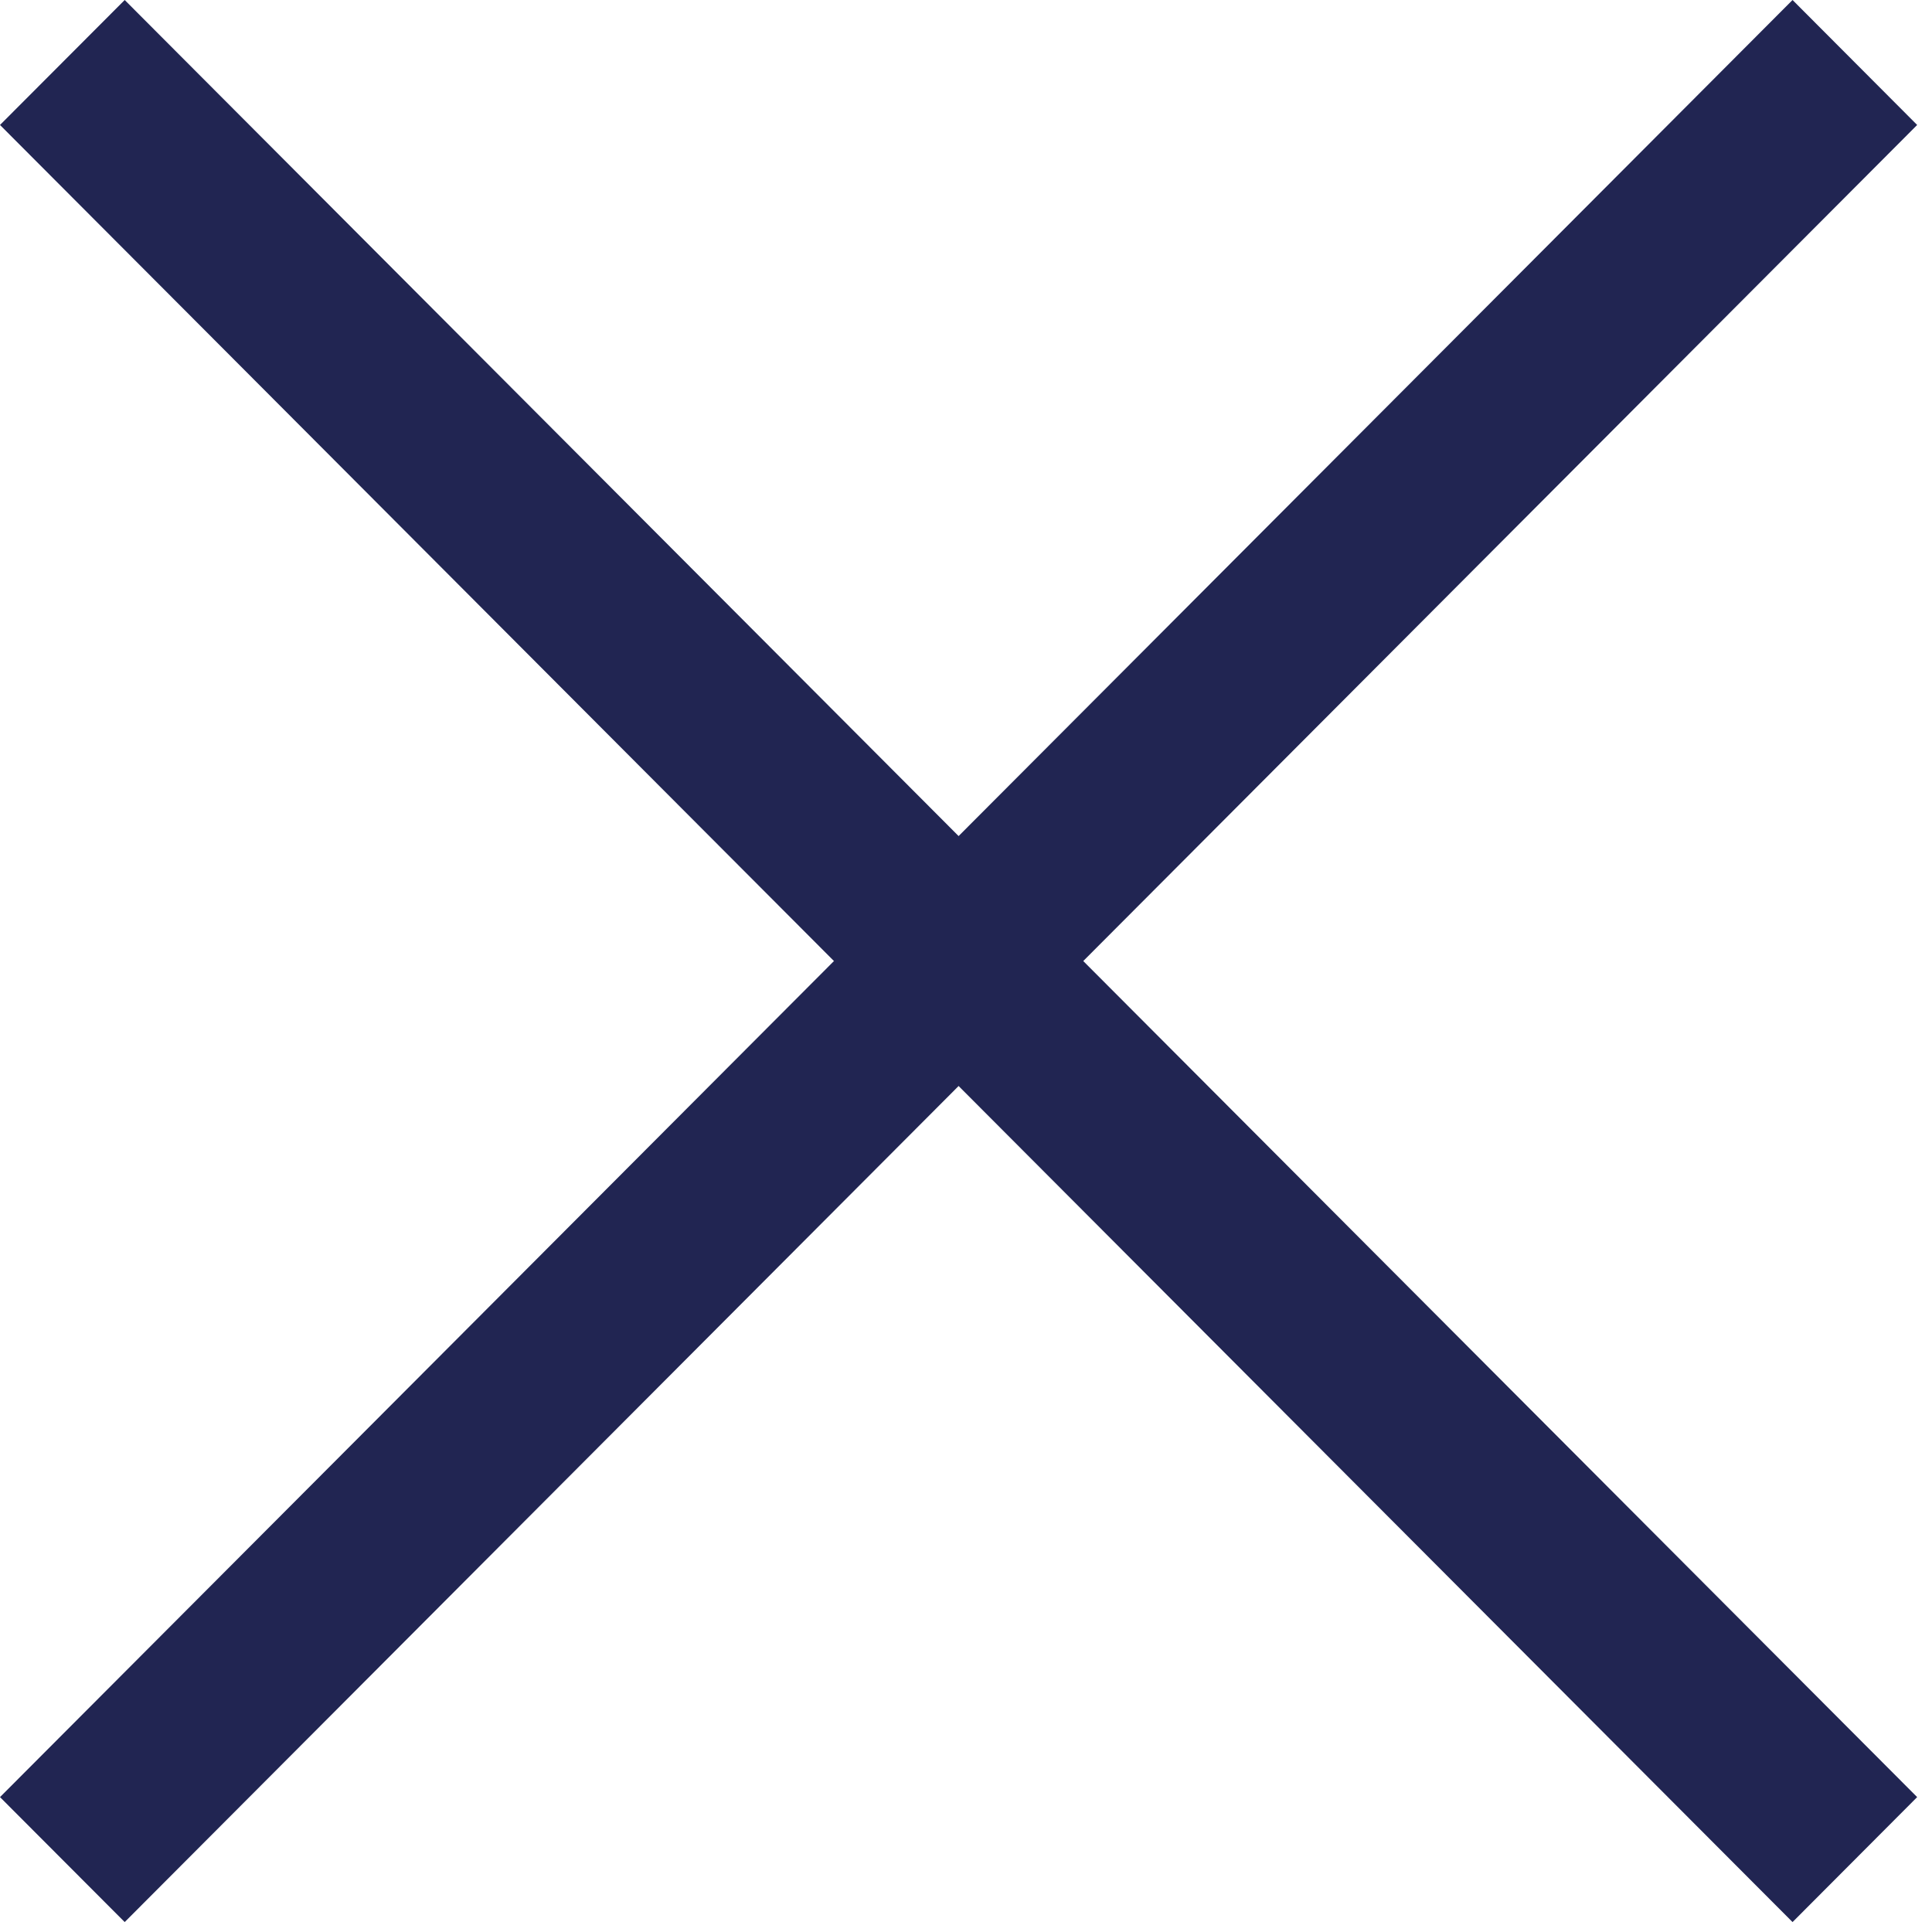
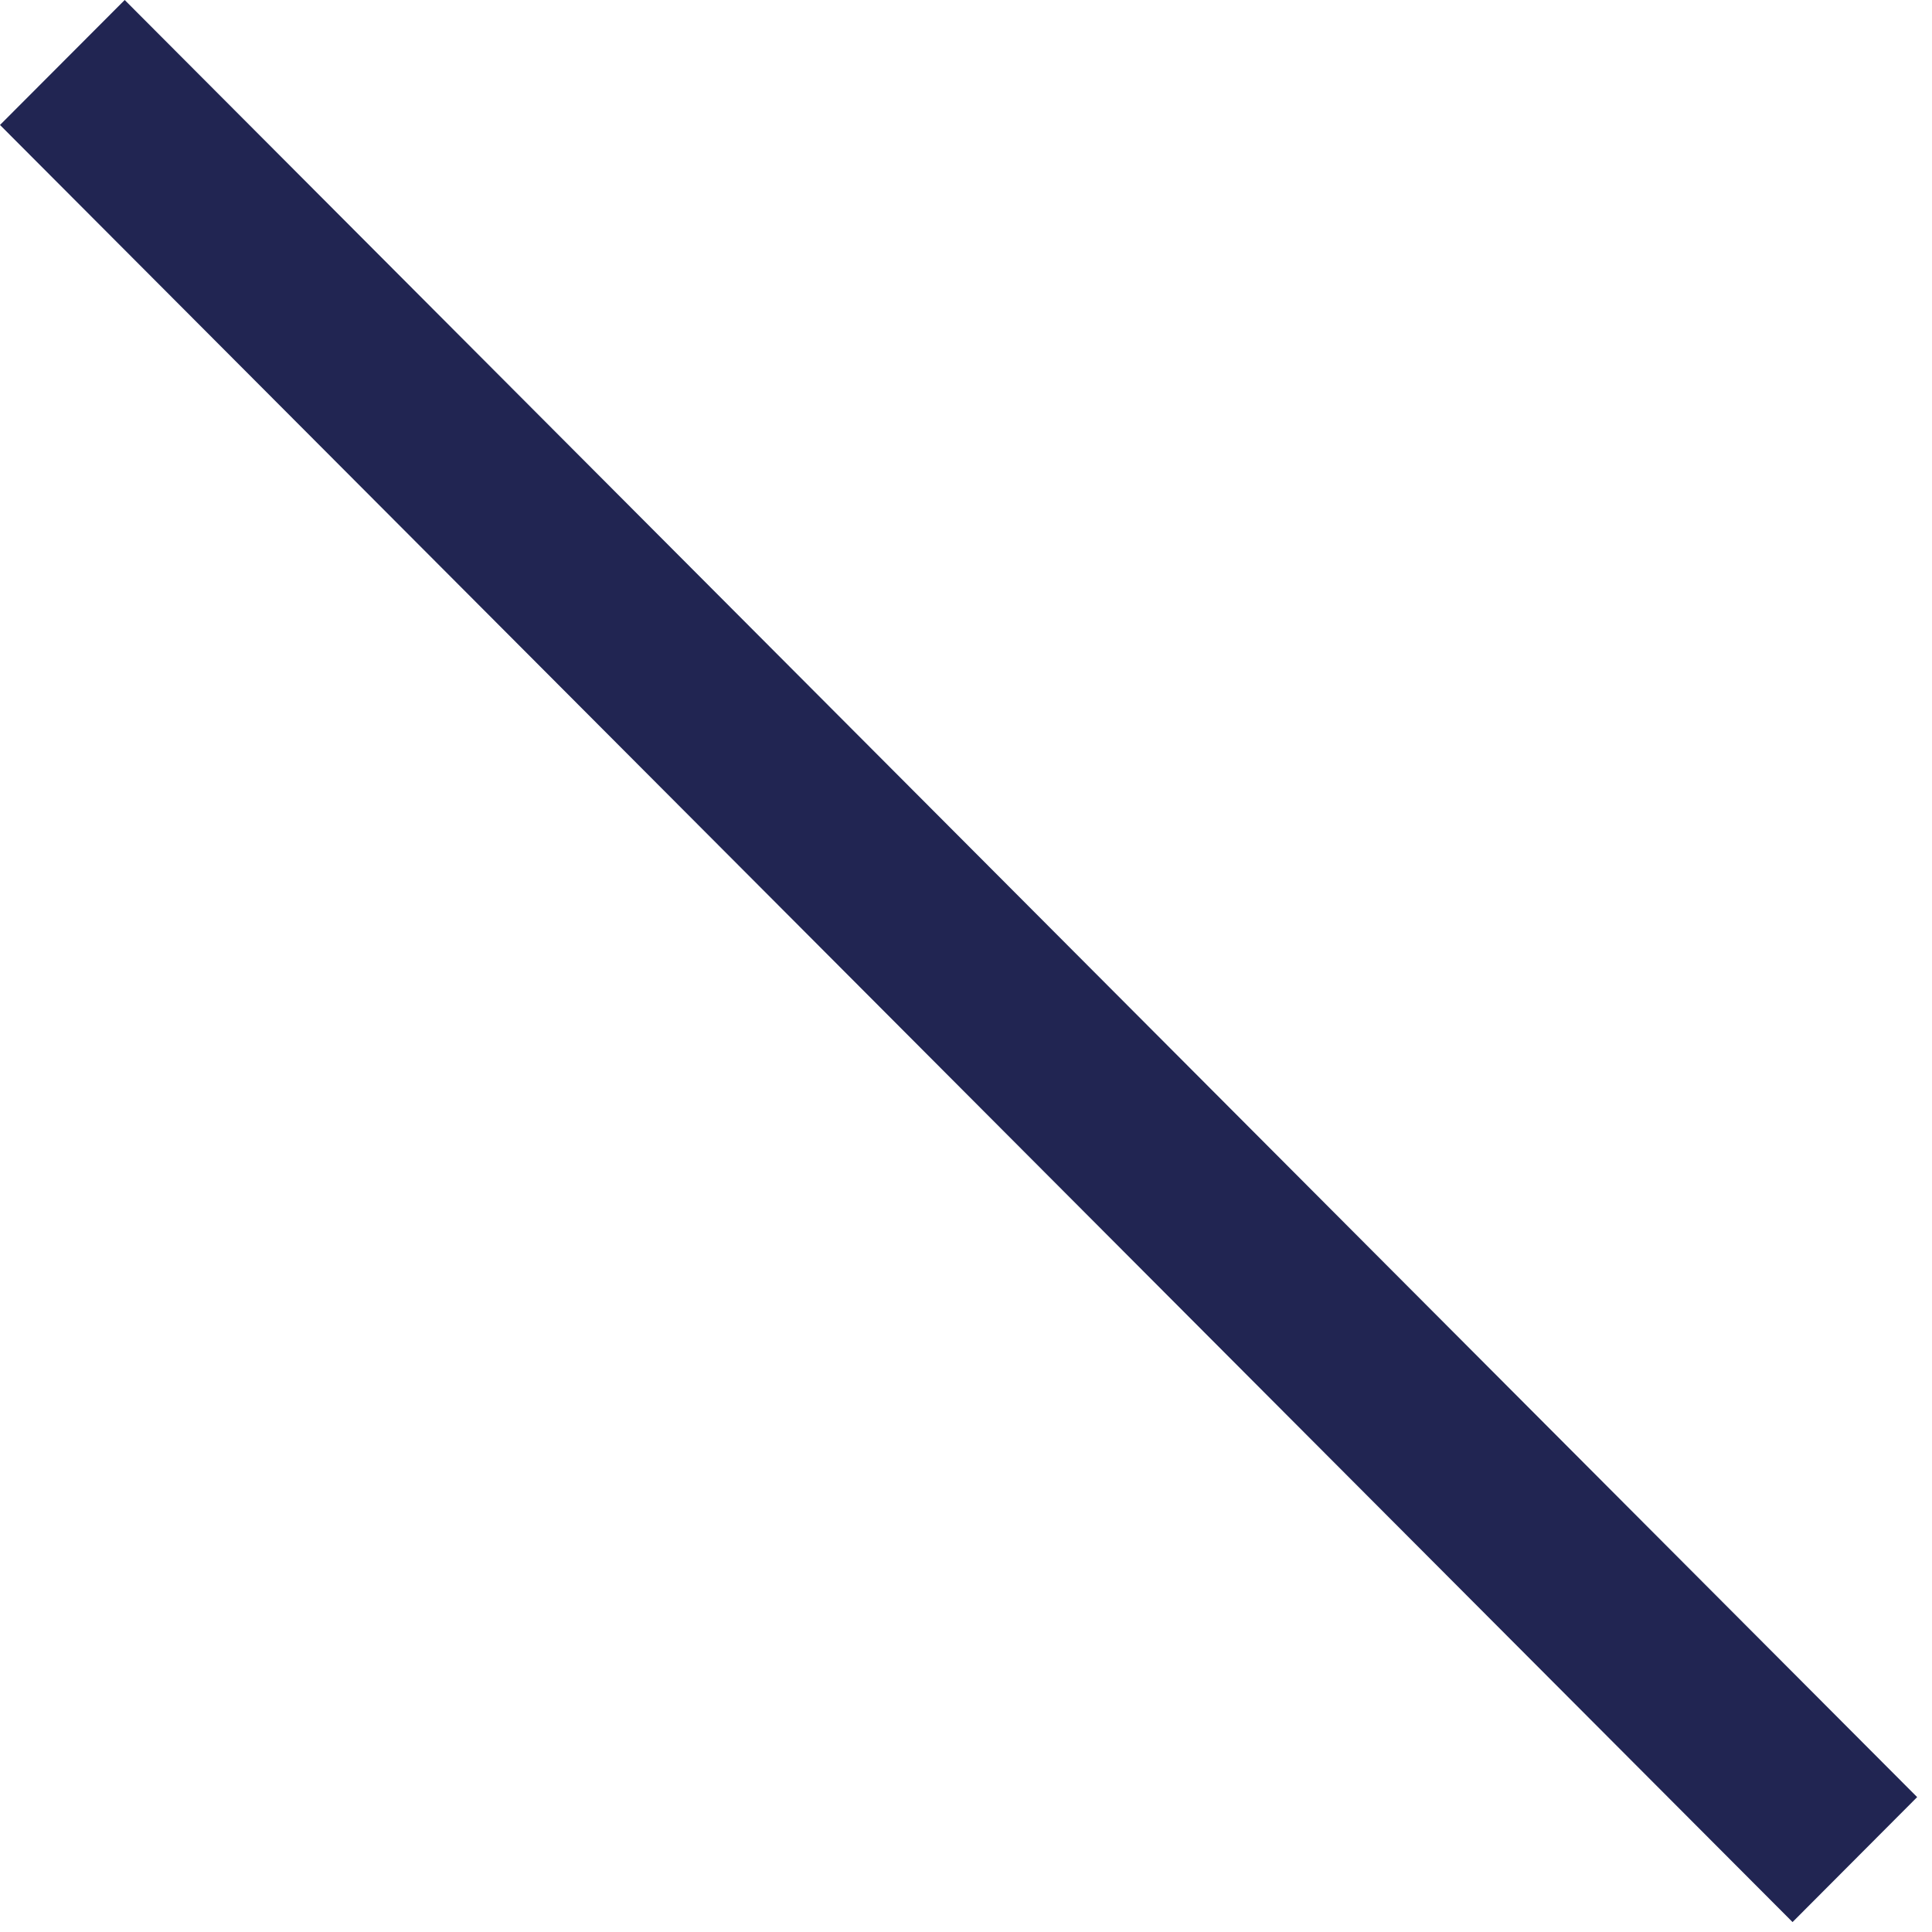
<svg xmlns="http://www.w3.org/2000/svg" width="22" height="22" viewBox="0 0 22 22" fill="none">
  <path d="M21.831 20.464L20.412 21.887L0 1.423L1.42 0L21.831 20.464Z" fill="#212552" />
-   <path d="M1.42 21.887L6.27063e-05 20.464L20.412 -6.22089e-08L21.831 1.423L1.42 21.887Z" fill="#212552" />
</svg>